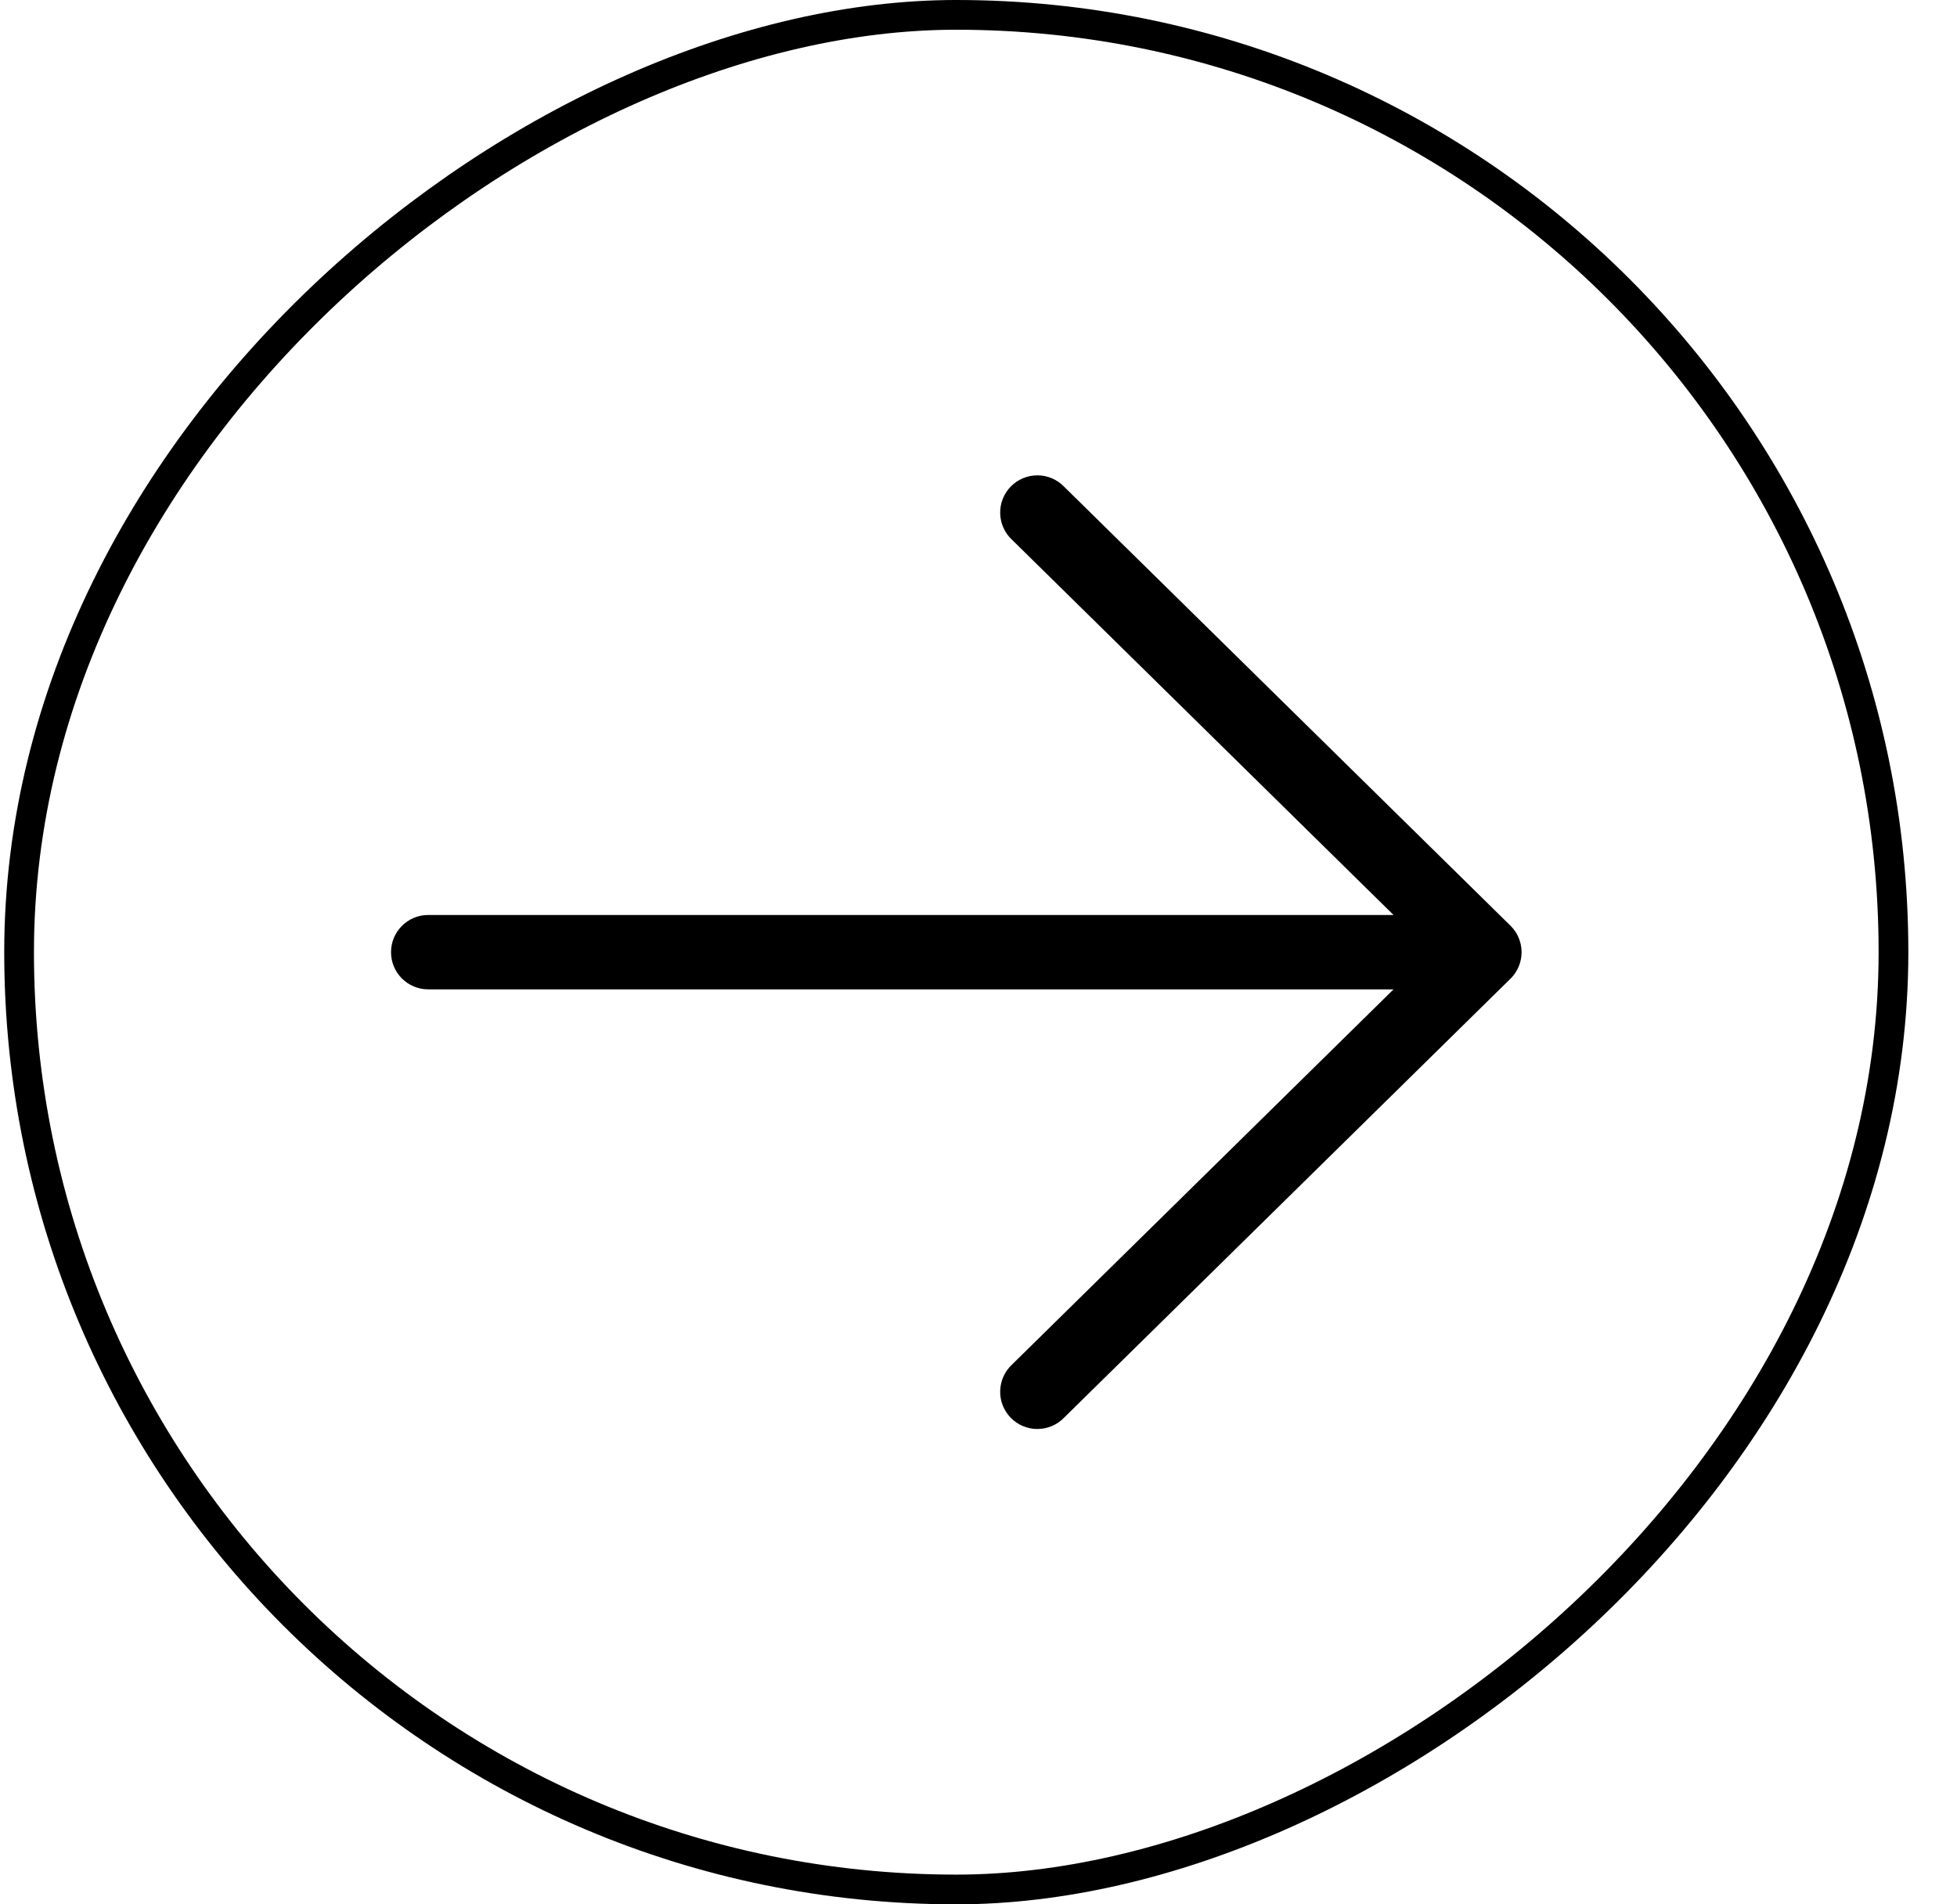
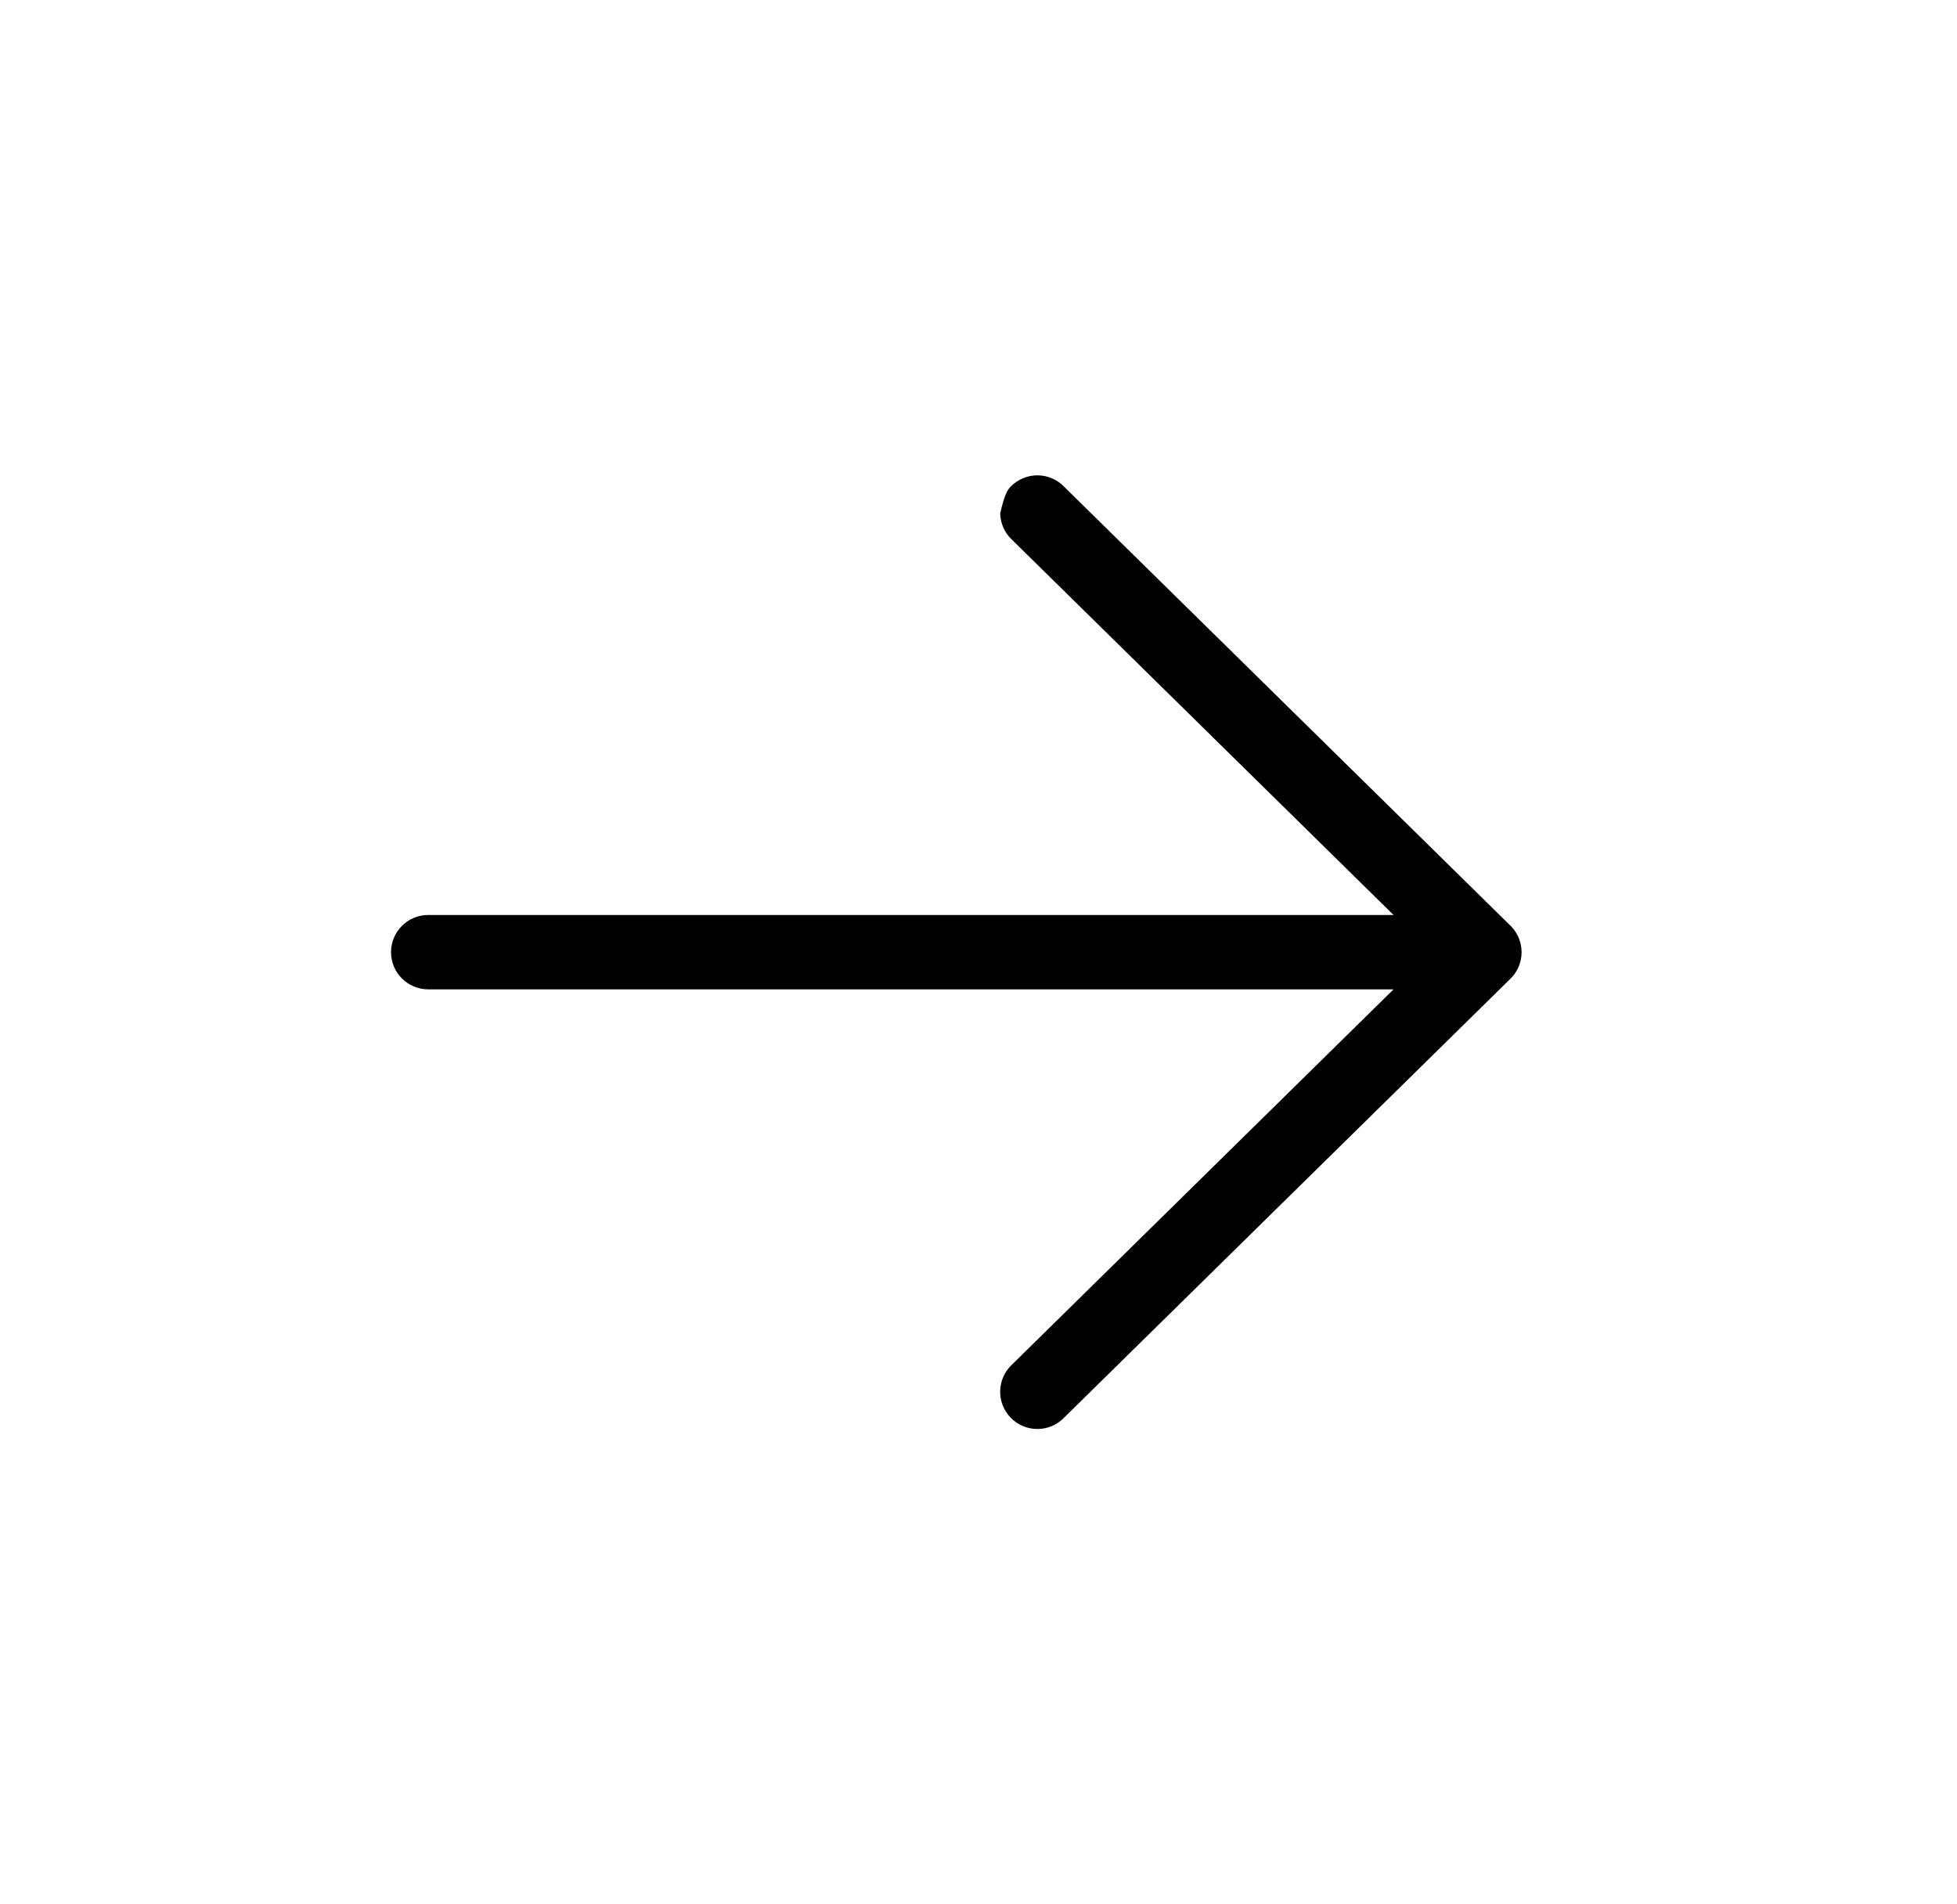
<svg xmlns="http://www.w3.org/2000/svg" width="37" height="36" viewBox="0 0 37 36" fill="none">
-   <rect x="35.799" y="0.281" width="35.438" height="35.438" rx="17.719" transform="rotate(90 35.799 0.281)" stroke="black" stroke-width="0.562" />
-   <path d="M7.393 18C7.393 17.612 7.708 17.297 8.096 17.297L26.347 17.297L19.134 10.204C19.065 10.14 19.01 10.063 18.971 9.977C18.933 9.891 18.912 9.799 18.91 9.705C18.908 9.611 18.924 9.517 18.959 9.43C18.994 9.343 19.046 9.263 19.111 9.196C19.177 9.129 19.256 9.076 19.343 9.04C19.43 9.004 19.523 8.985 19.617 8.986C19.711 8.986 19.804 9.006 19.89 9.043C19.977 9.08 20.055 9.134 20.12 9.202L28.55 17.492L28.566 17.507C28.639 17.581 28.694 17.67 28.728 17.768C28.763 17.867 28.775 17.971 28.764 18.075C28.746 18.244 28.667 18.401 28.543 18.516L20.12 26.798C20.055 26.866 19.977 26.92 19.89 26.957C19.804 26.994 19.711 27.014 19.617 27.014C19.523 27.015 19.43 26.996 19.343 26.96C19.256 26.924 19.177 26.871 19.111 26.804C19.046 26.737 18.994 26.657 18.959 26.57C18.924 26.483 18.908 26.389 18.91 26.295C18.912 26.201 18.933 26.109 18.971 26.023C19.01 25.937 19.065 25.86 19.134 25.796L26.347 18.703L8.096 18.703C7.708 18.703 7.393 18.389 7.393 18Z" fill="black" />
+   <path d="M7.393 18C7.393 17.612 7.708 17.297 8.096 17.297L26.347 17.297L19.134 10.204C19.065 10.14 19.01 10.063 18.971 9.977C18.933 9.891 18.912 9.799 18.91 9.705C18.994 9.343 19.046 9.263 19.111 9.196C19.177 9.129 19.256 9.076 19.343 9.04C19.43 9.004 19.523 8.985 19.617 8.986C19.711 8.986 19.804 9.006 19.89 9.043C19.977 9.08 20.055 9.134 20.12 9.202L28.55 17.492L28.566 17.507C28.639 17.581 28.694 17.67 28.728 17.768C28.763 17.867 28.775 17.971 28.764 18.075C28.746 18.244 28.667 18.401 28.543 18.516L20.12 26.798C20.055 26.866 19.977 26.92 19.89 26.957C19.804 26.994 19.711 27.014 19.617 27.014C19.523 27.015 19.43 26.996 19.343 26.96C19.256 26.924 19.177 26.871 19.111 26.804C19.046 26.737 18.994 26.657 18.959 26.57C18.924 26.483 18.908 26.389 18.91 26.295C18.912 26.201 18.933 26.109 18.971 26.023C19.01 25.937 19.065 25.86 19.134 25.796L26.347 18.703L8.096 18.703C7.708 18.703 7.393 18.389 7.393 18Z" fill="black" />
</svg>